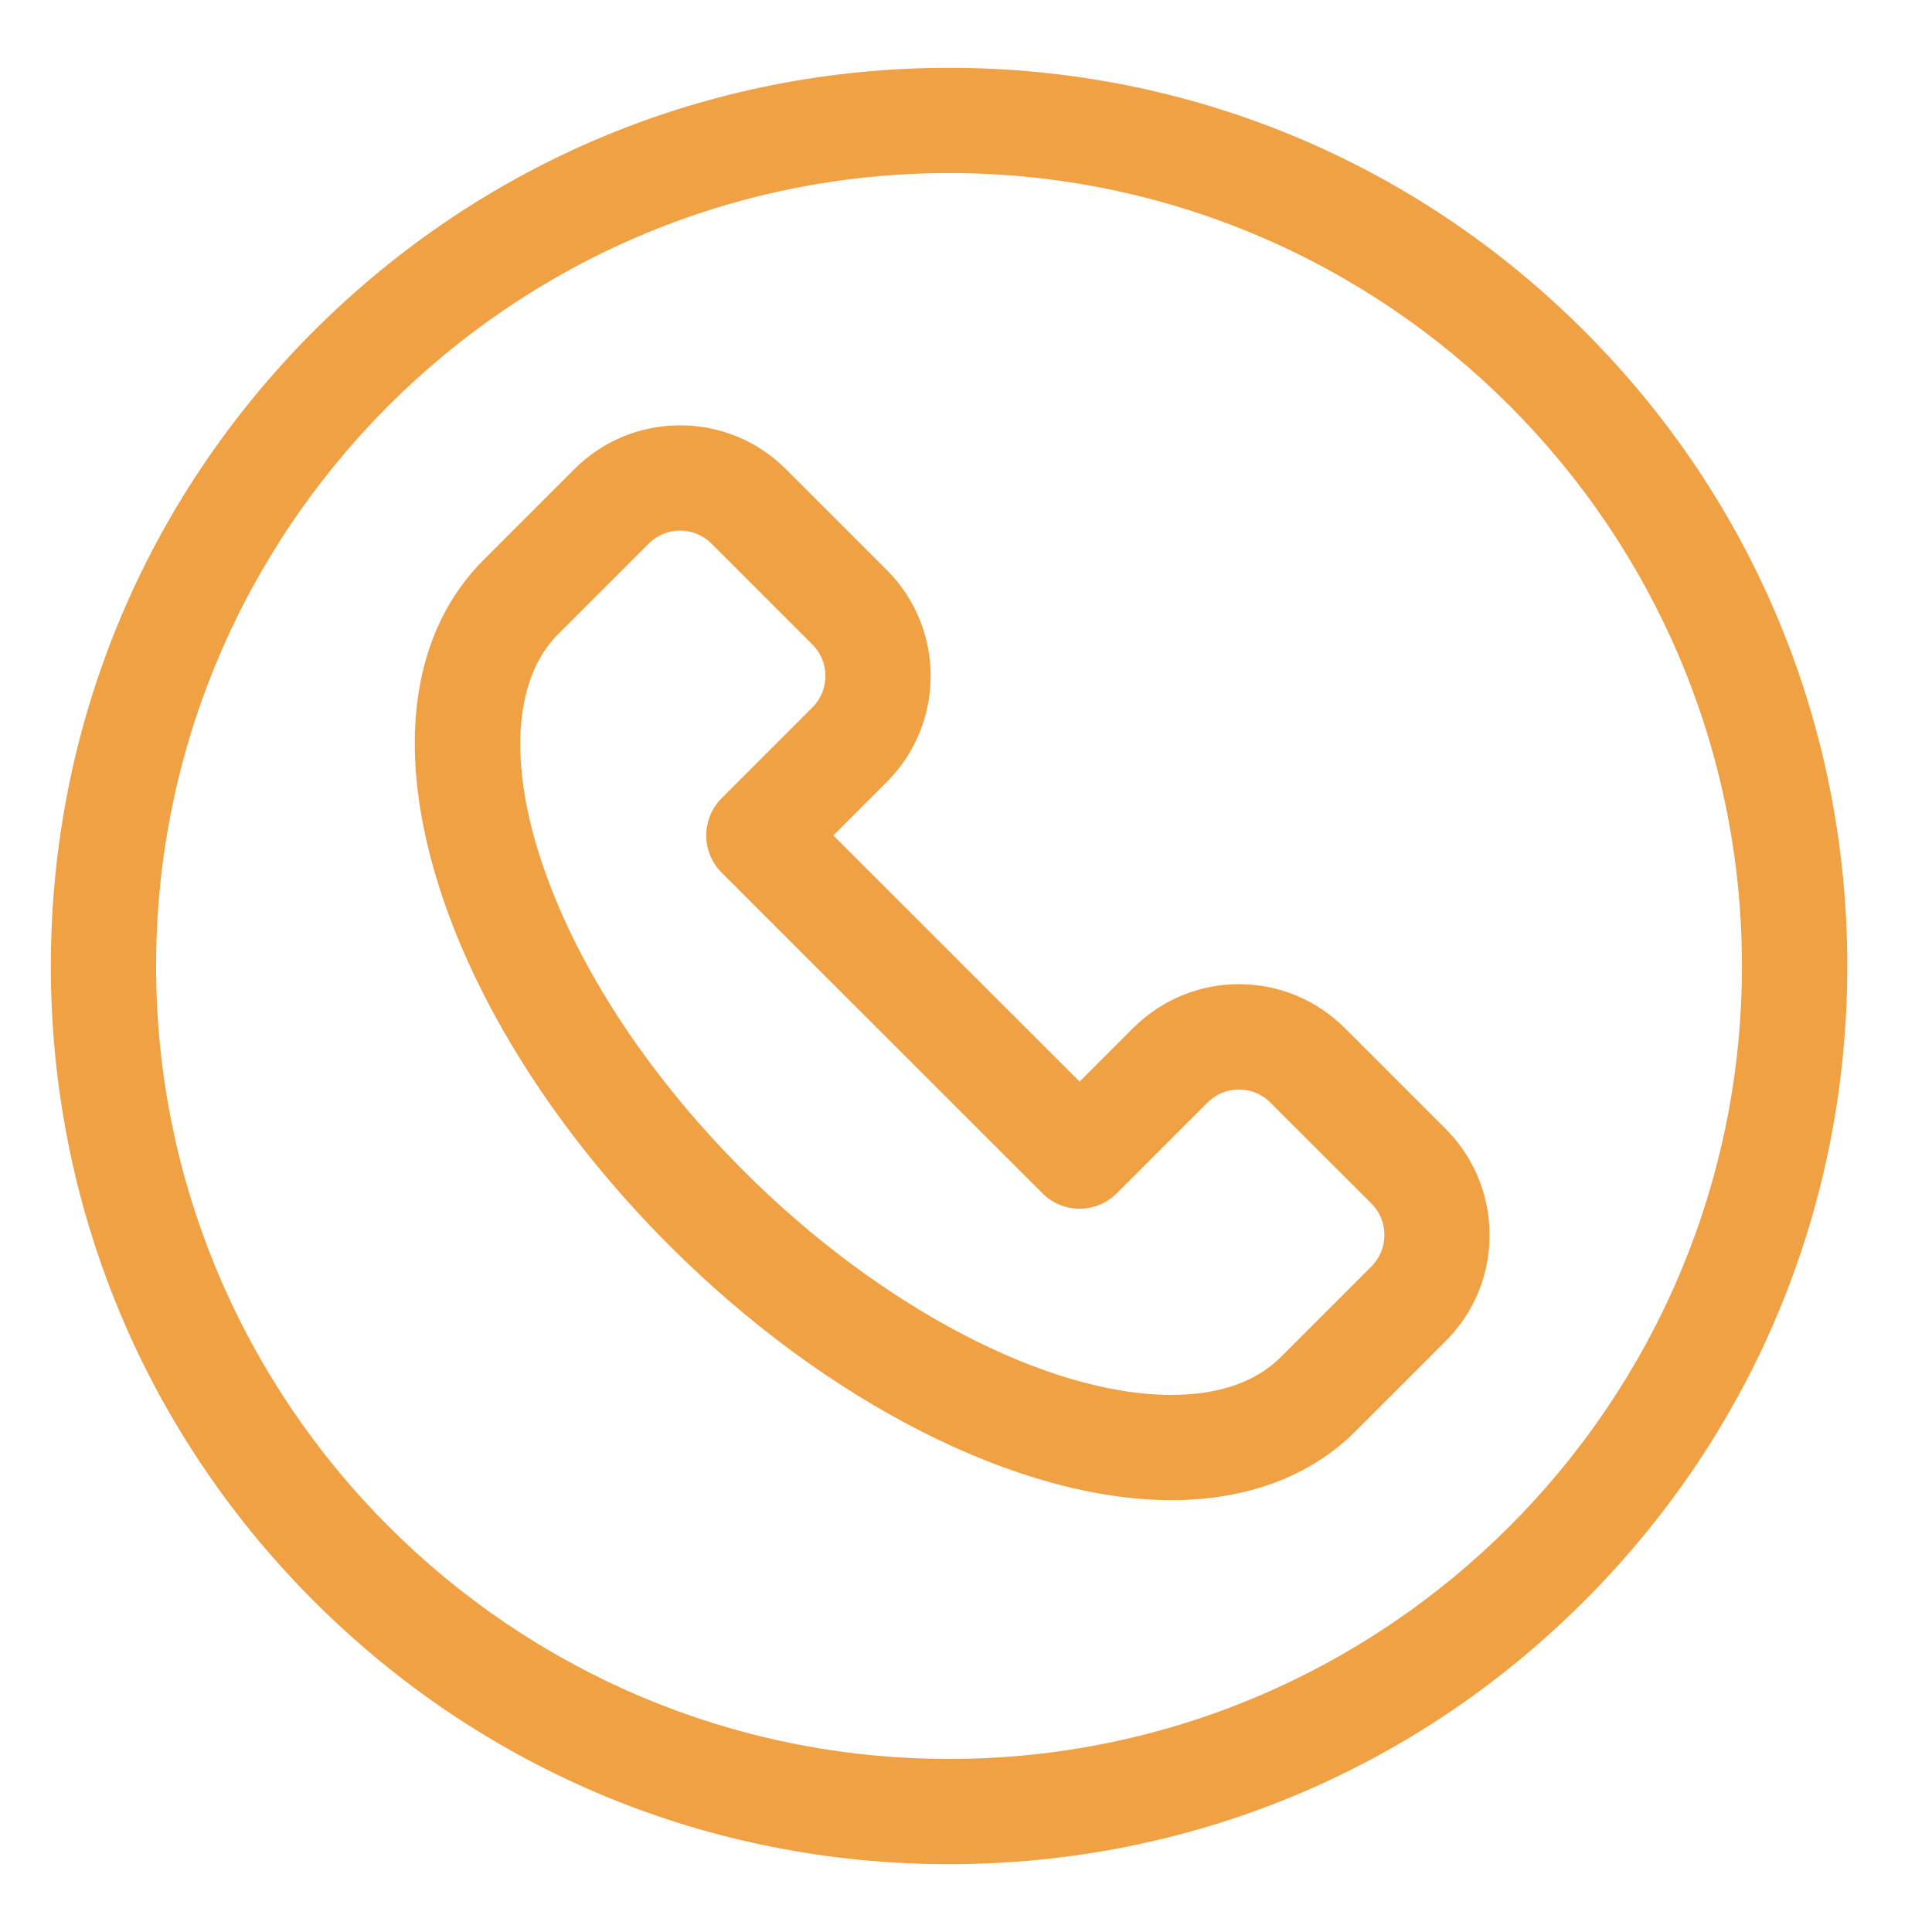
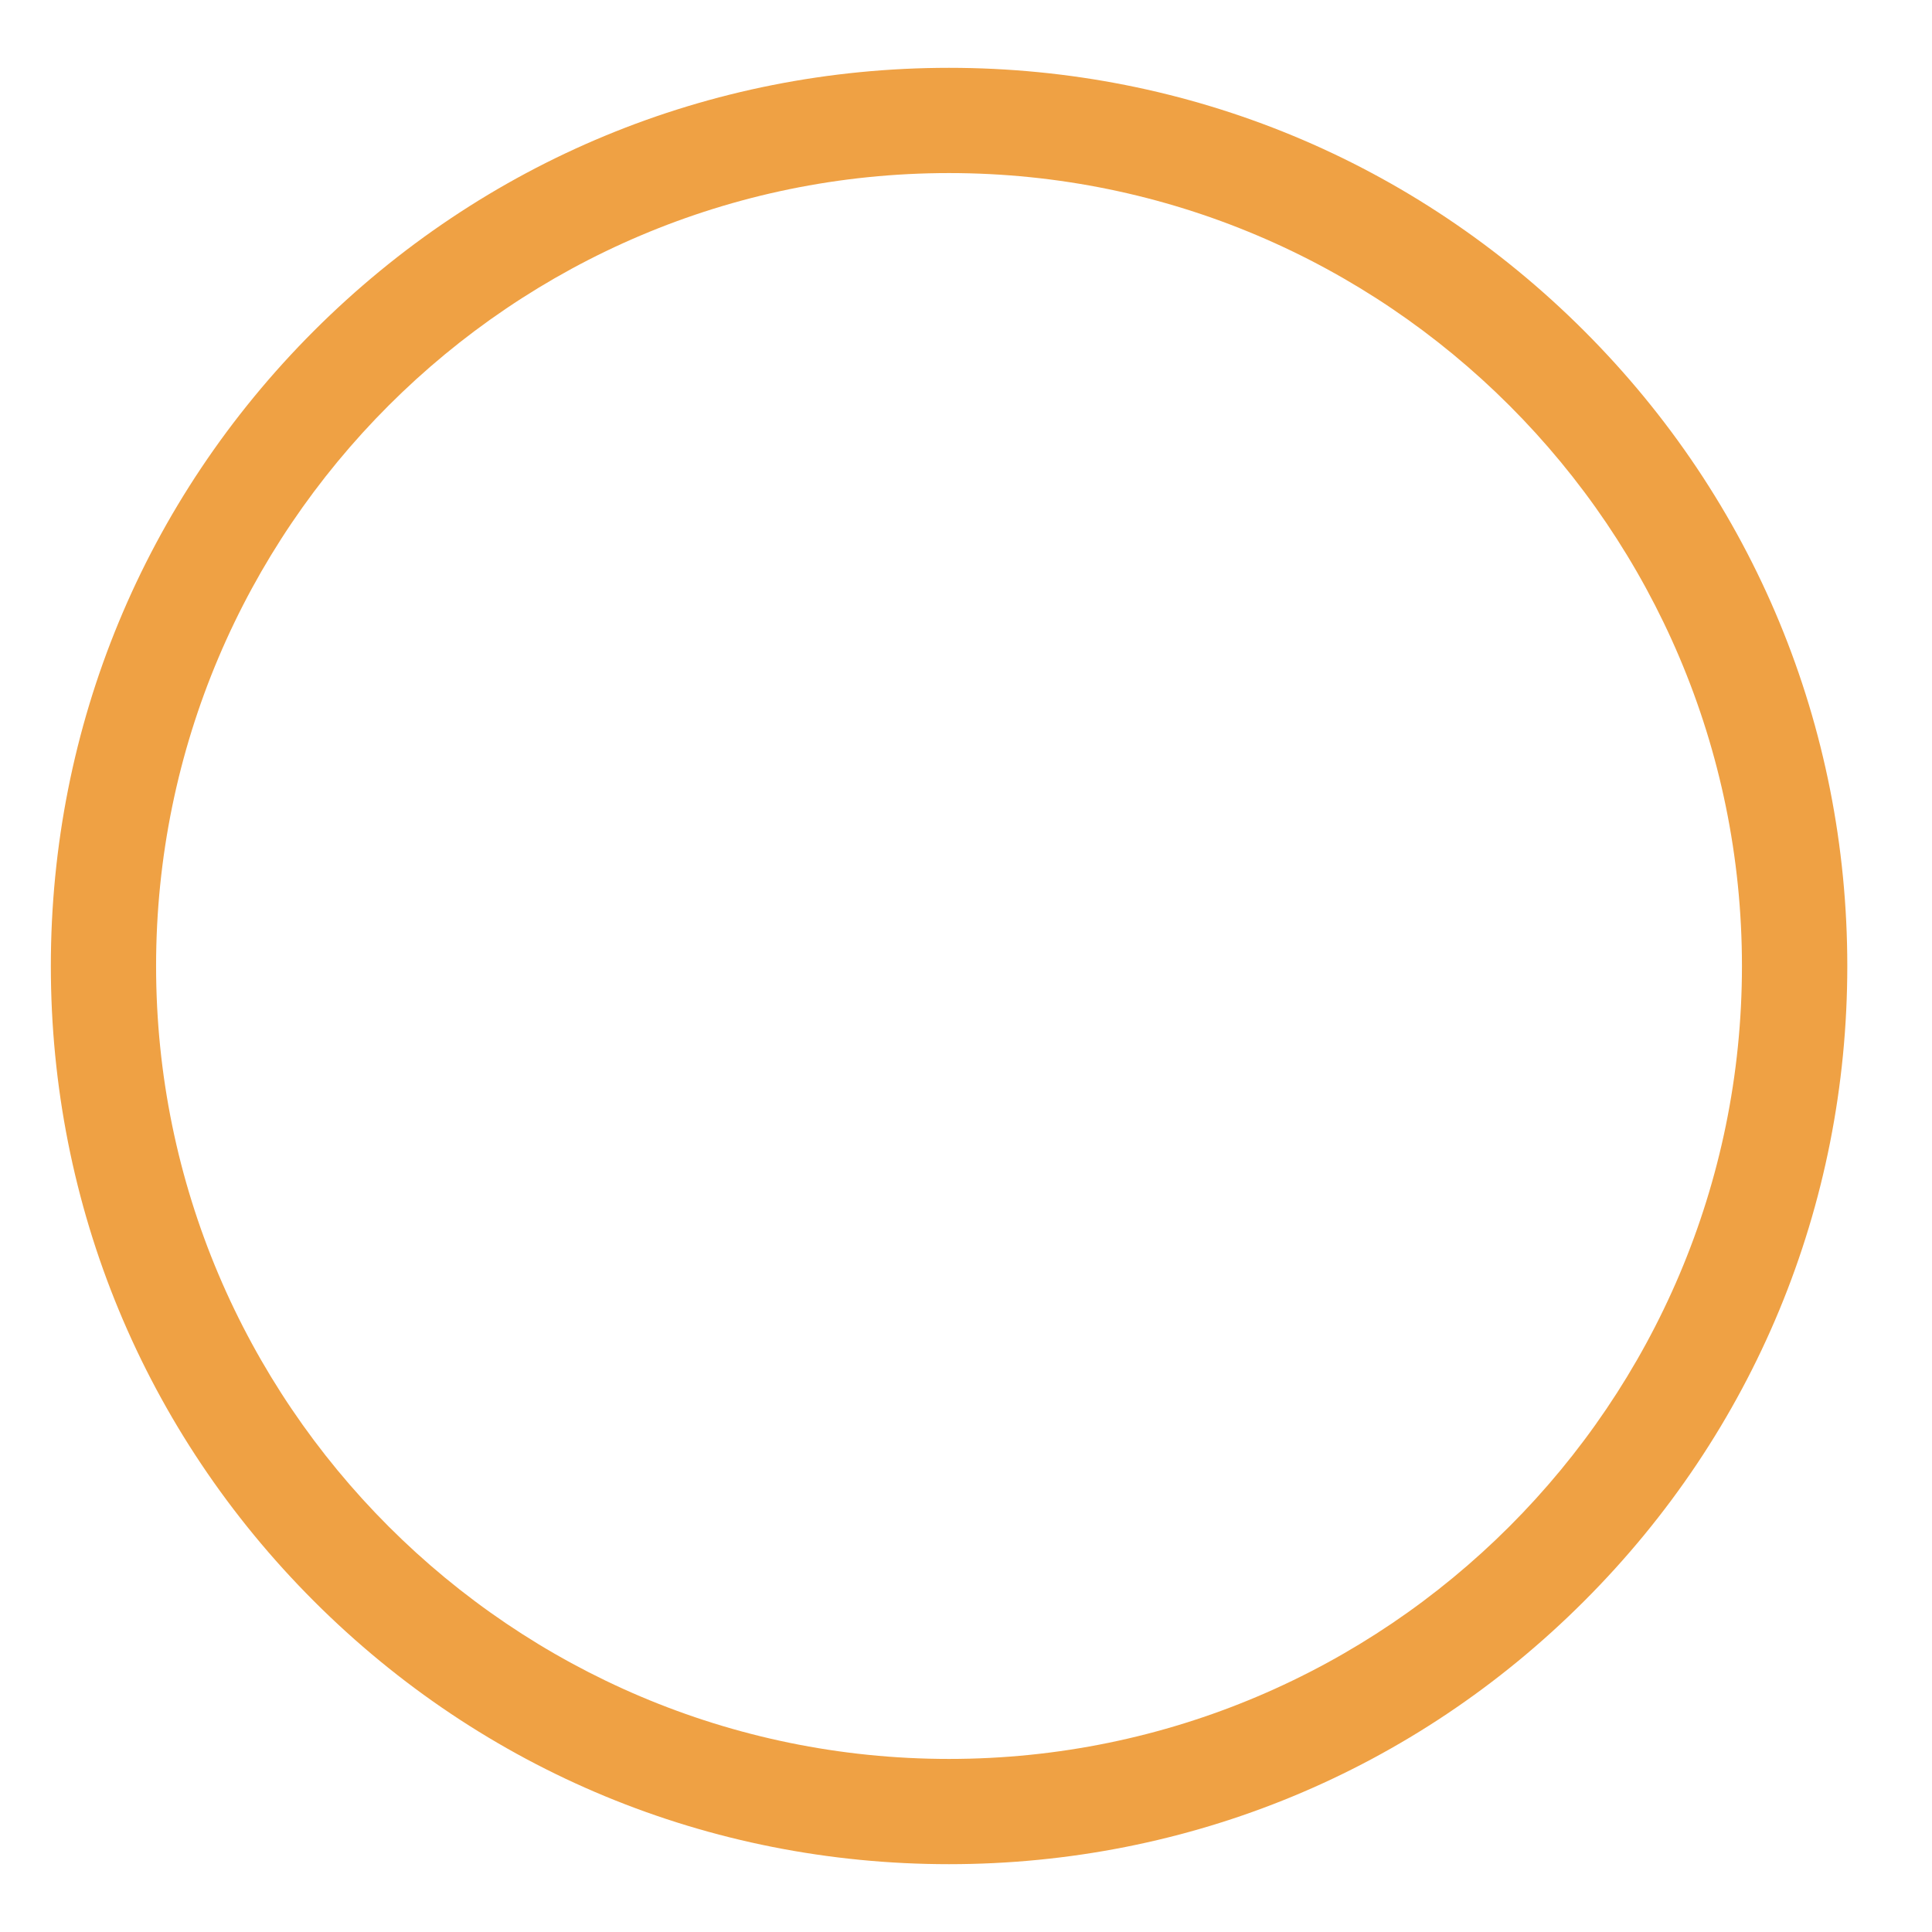
<svg xmlns="http://www.w3.org/2000/svg" width="19" height="19" viewBox="0 0 19 19" fill="none">
  <g clip-path="url(#clip0_4075_4519)">
-     <path d="M14.227 11.113C14.225 11.11 14.222 11.107 14.219 11.104C14.218 11.103 14.216 11.101 14.215 11.1L13.226 10.111C12.947 9.833 12.578 9.679 12.184 9.679C11.794 9.679 11.426 9.831 11.148 10.106C11.146 10.108 11.144 10.11 11.142 10.111L10.617 10.637L8.195 8.216L8.721 7.69C8.723 7.688 8.725 7.686 8.727 7.684C9.296 7.11 9.294 6.179 8.722 5.607L7.734 4.619C7.732 4.617 7.73 4.615 7.728 4.613C7.45 4.336 7.081 4.183 6.688 4.183C6.297 4.183 5.928 4.335 5.651 4.611C5.647 4.614 5.643 4.618 5.64 4.622L5.186 5.076C4.947 5.314 4.764 5.498 4.757 5.505C4.056 6.205 3.892 7.322 4.296 8.649C4.665 9.865 5.478 11.144 6.584 12.25C8.128 13.794 10.019 14.753 11.519 14.753C12.26 14.753 12.886 14.519 13.327 14.079C13.336 14.07 13.589 13.816 13.89 13.516L14.219 13.187C14.22 13.186 14.22 13.185 14.221 13.185C14.787 12.617 14.792 11.697 14.236 11.122C14.233 11.119 14.23 11.116 14.227 11.113ZM13.491 12.451C13.488 12.454 13.485 12.457 13.482 12.46L13.158 12.784C12.862 13.079 12.613 13.329 12.597 13.345C12.349 13.592 11.986 13.718 11.519 13.718C10.302 13.718 8.652 12.854 7.316 11.518C6.328 10.53 5.607 9.404 5.286 8.348C5.003 7.418 5.077 6.648 5.489 6.236L5.918 5.808L6.379 5.347C6.38 5.345 6.382 5.343 6.384 5.342C6.466 5.262 6.573 5.218 6.688 5.218C6.803 5.218 6.912 5.263 6.994 5.343C6.995 5.344 6.997 5.346 6.998 5.347L7.99 6.339C8.16 6.509 8.16 6.787 7.99 6.957C7.989 6.957 7.989 6.958 7.989 6.958V6.958L7.097 7.85C6.895 8.052 6.895 8.38 7.097 8.582L10.251 11.735C10.348 11.833 10.479 11.887 10.617 11.887C10.754 11.887 10.886 11.832 10.983 11.735L11.869 10.849C11.872 10.846 11.875 10.843 11.878 10.84C11.96 10.759 12.069 10.715 12.184 10.715C12.301 10.715 12.411 10.76 12.493 10.843L13.483 11.832L13.485 11.834C13.486 11.835 13.487 11.836 13.488 11.837C13.656 12.006 13.657 12.28 13.491 12.451Z" fill="#EFA144" />
    <path d="M15.579 3.254C13.911 1.586 11.693 0.667 9.333 0.667C6.974 0.667 4.756 1.586 3.087 3.254C1.419 4.922 0.5 7.141 0.5 9.5C0.5 11.86 1.419 14.078 3.087 15.746C4.756 17.415 6.974 18.333 9.333 18.333C11.693 18.333 13.911 17.415 15.579 15.746C17.248 14.078 18.167 11.86 18.167 9.5C18.167 7.141 17.248 4.922 15.579 3.254ZM9.333 17.298C5.033 17.298 1.535 13.8 1.535 9.5C1.535 5.2 5.033 1.702 9.333 1.702C13.633 1.702 17.131 5.2 17.131 9.5C17.131 13.8 13.633 17.298 9.333 17.298Z" fill="#EFA144" />
  </g>
  <defs>
    <clipPath id="clip0_4075_4519">
      <rect width="17.667" height="17.667" fill="white" transform="translate(0.5 0.667)" />
    </clipPath>
  </defs>
</svg>